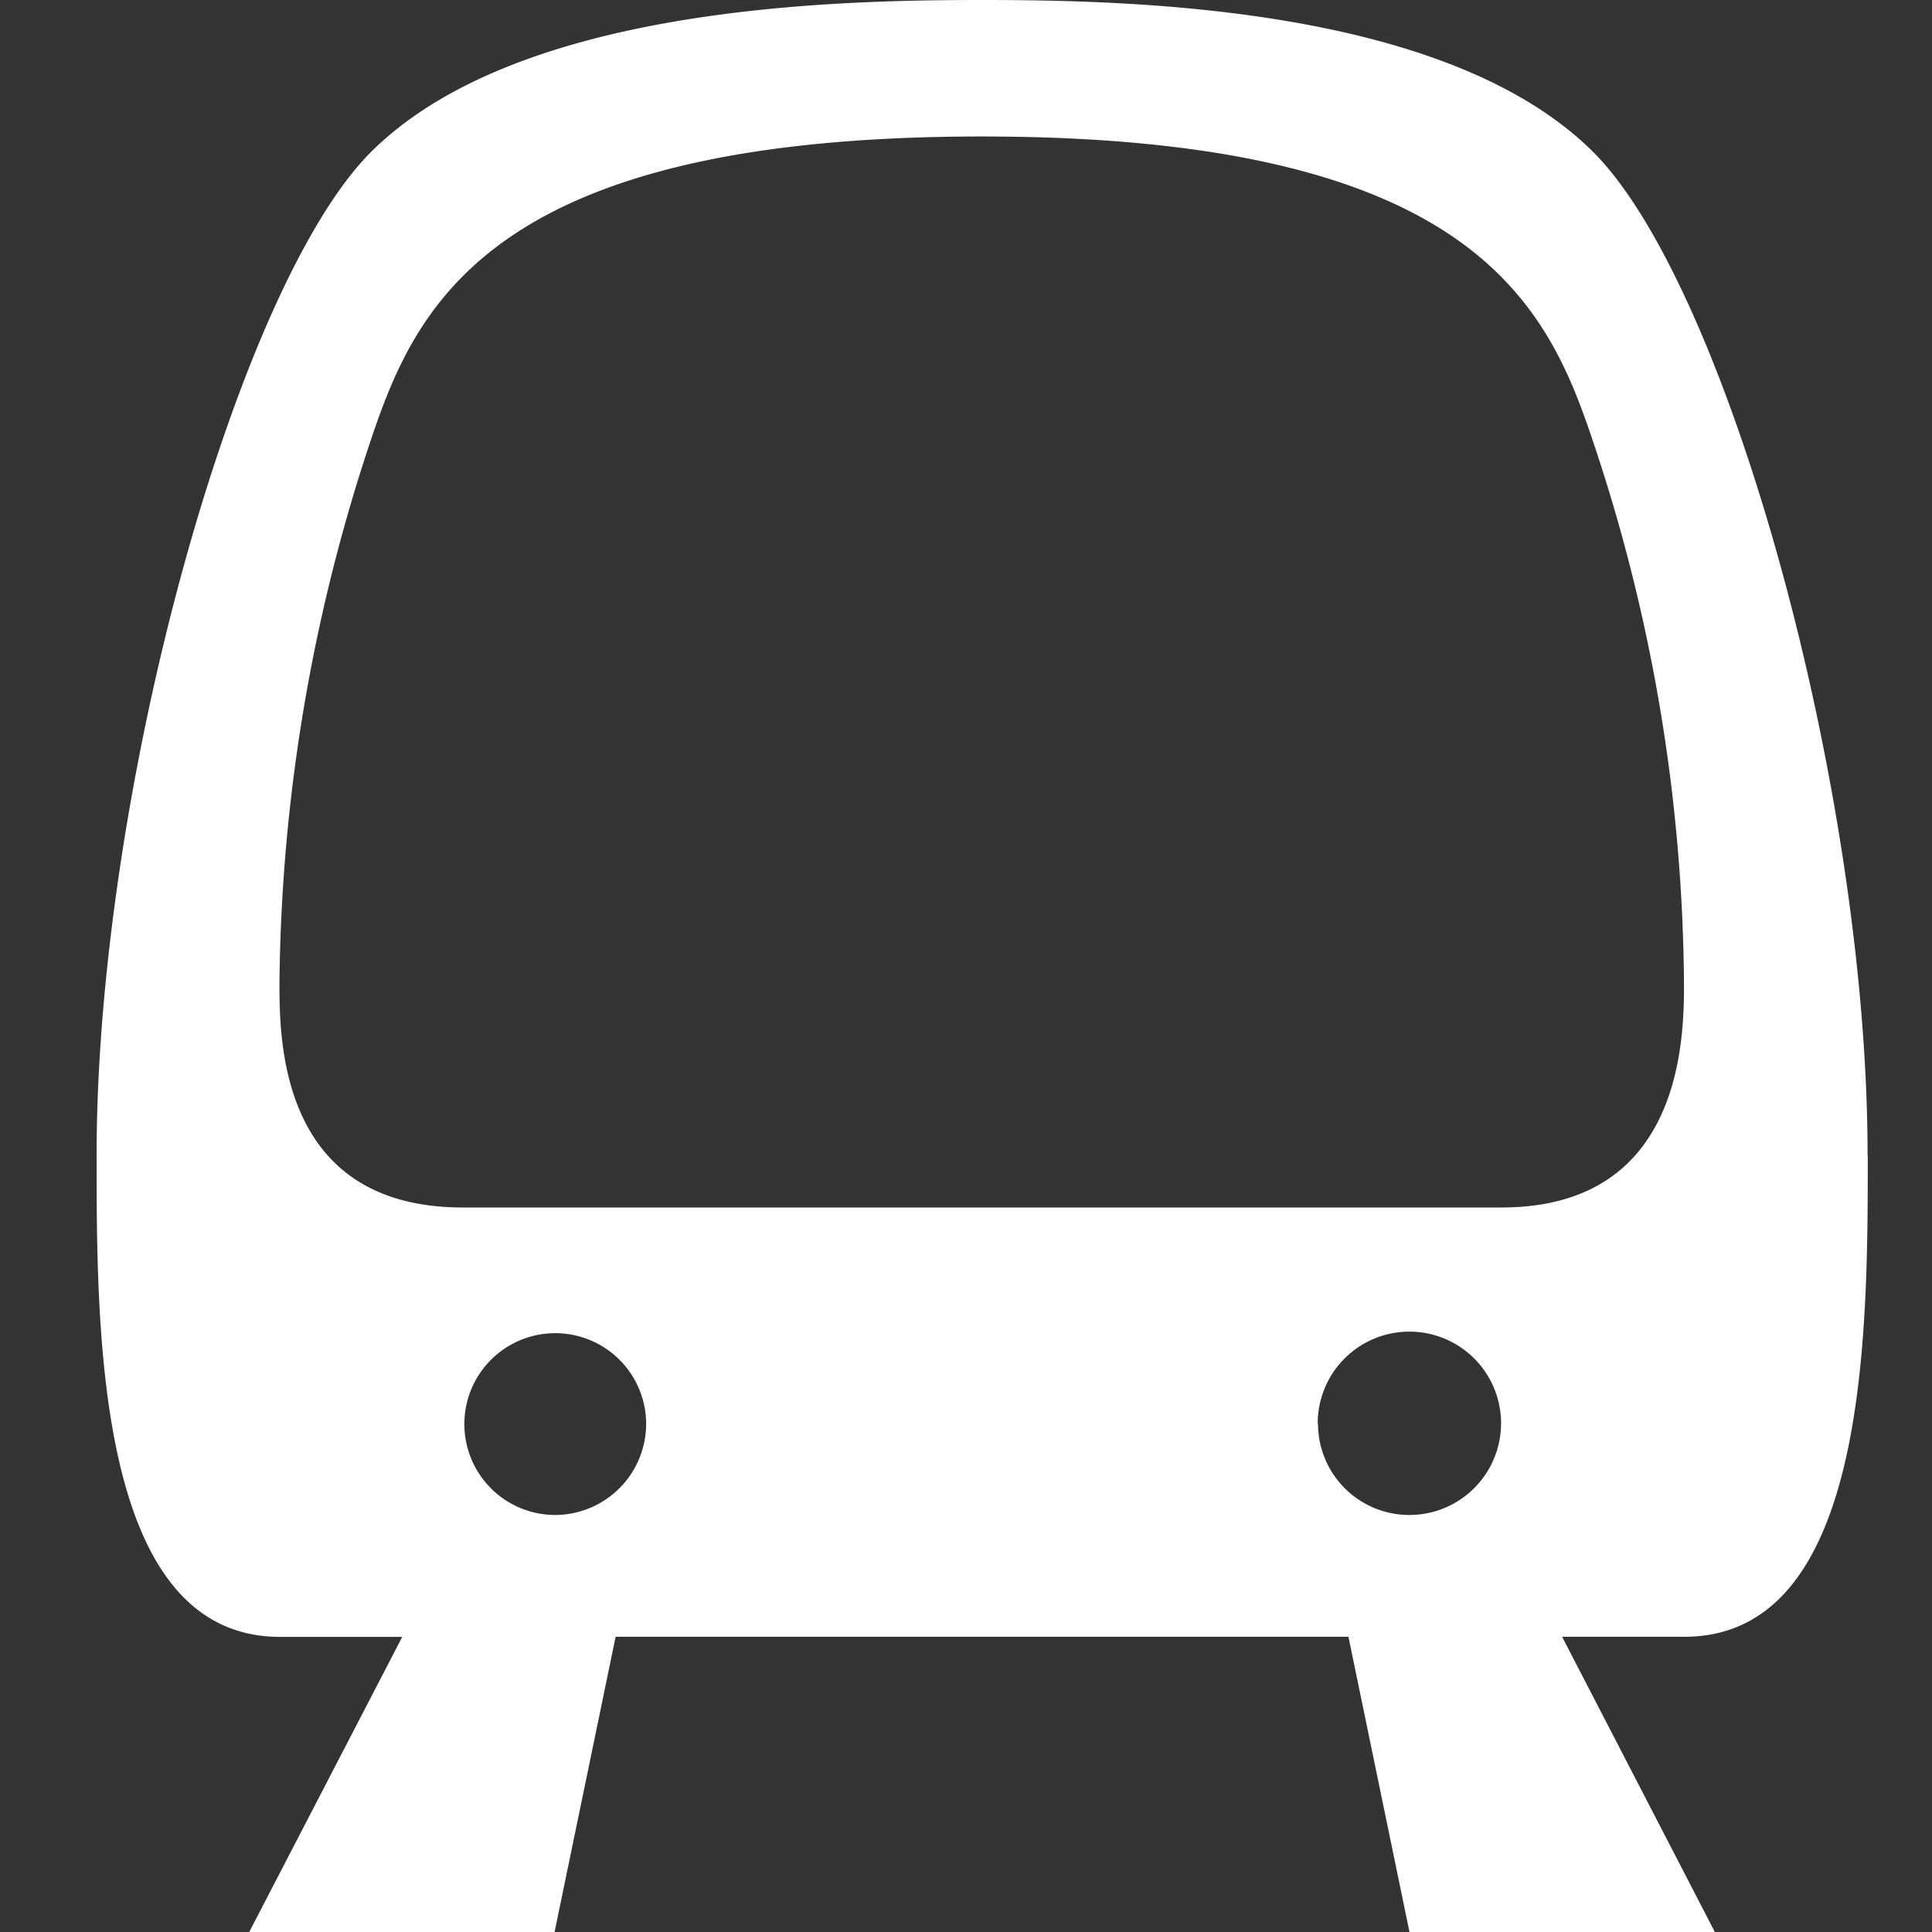
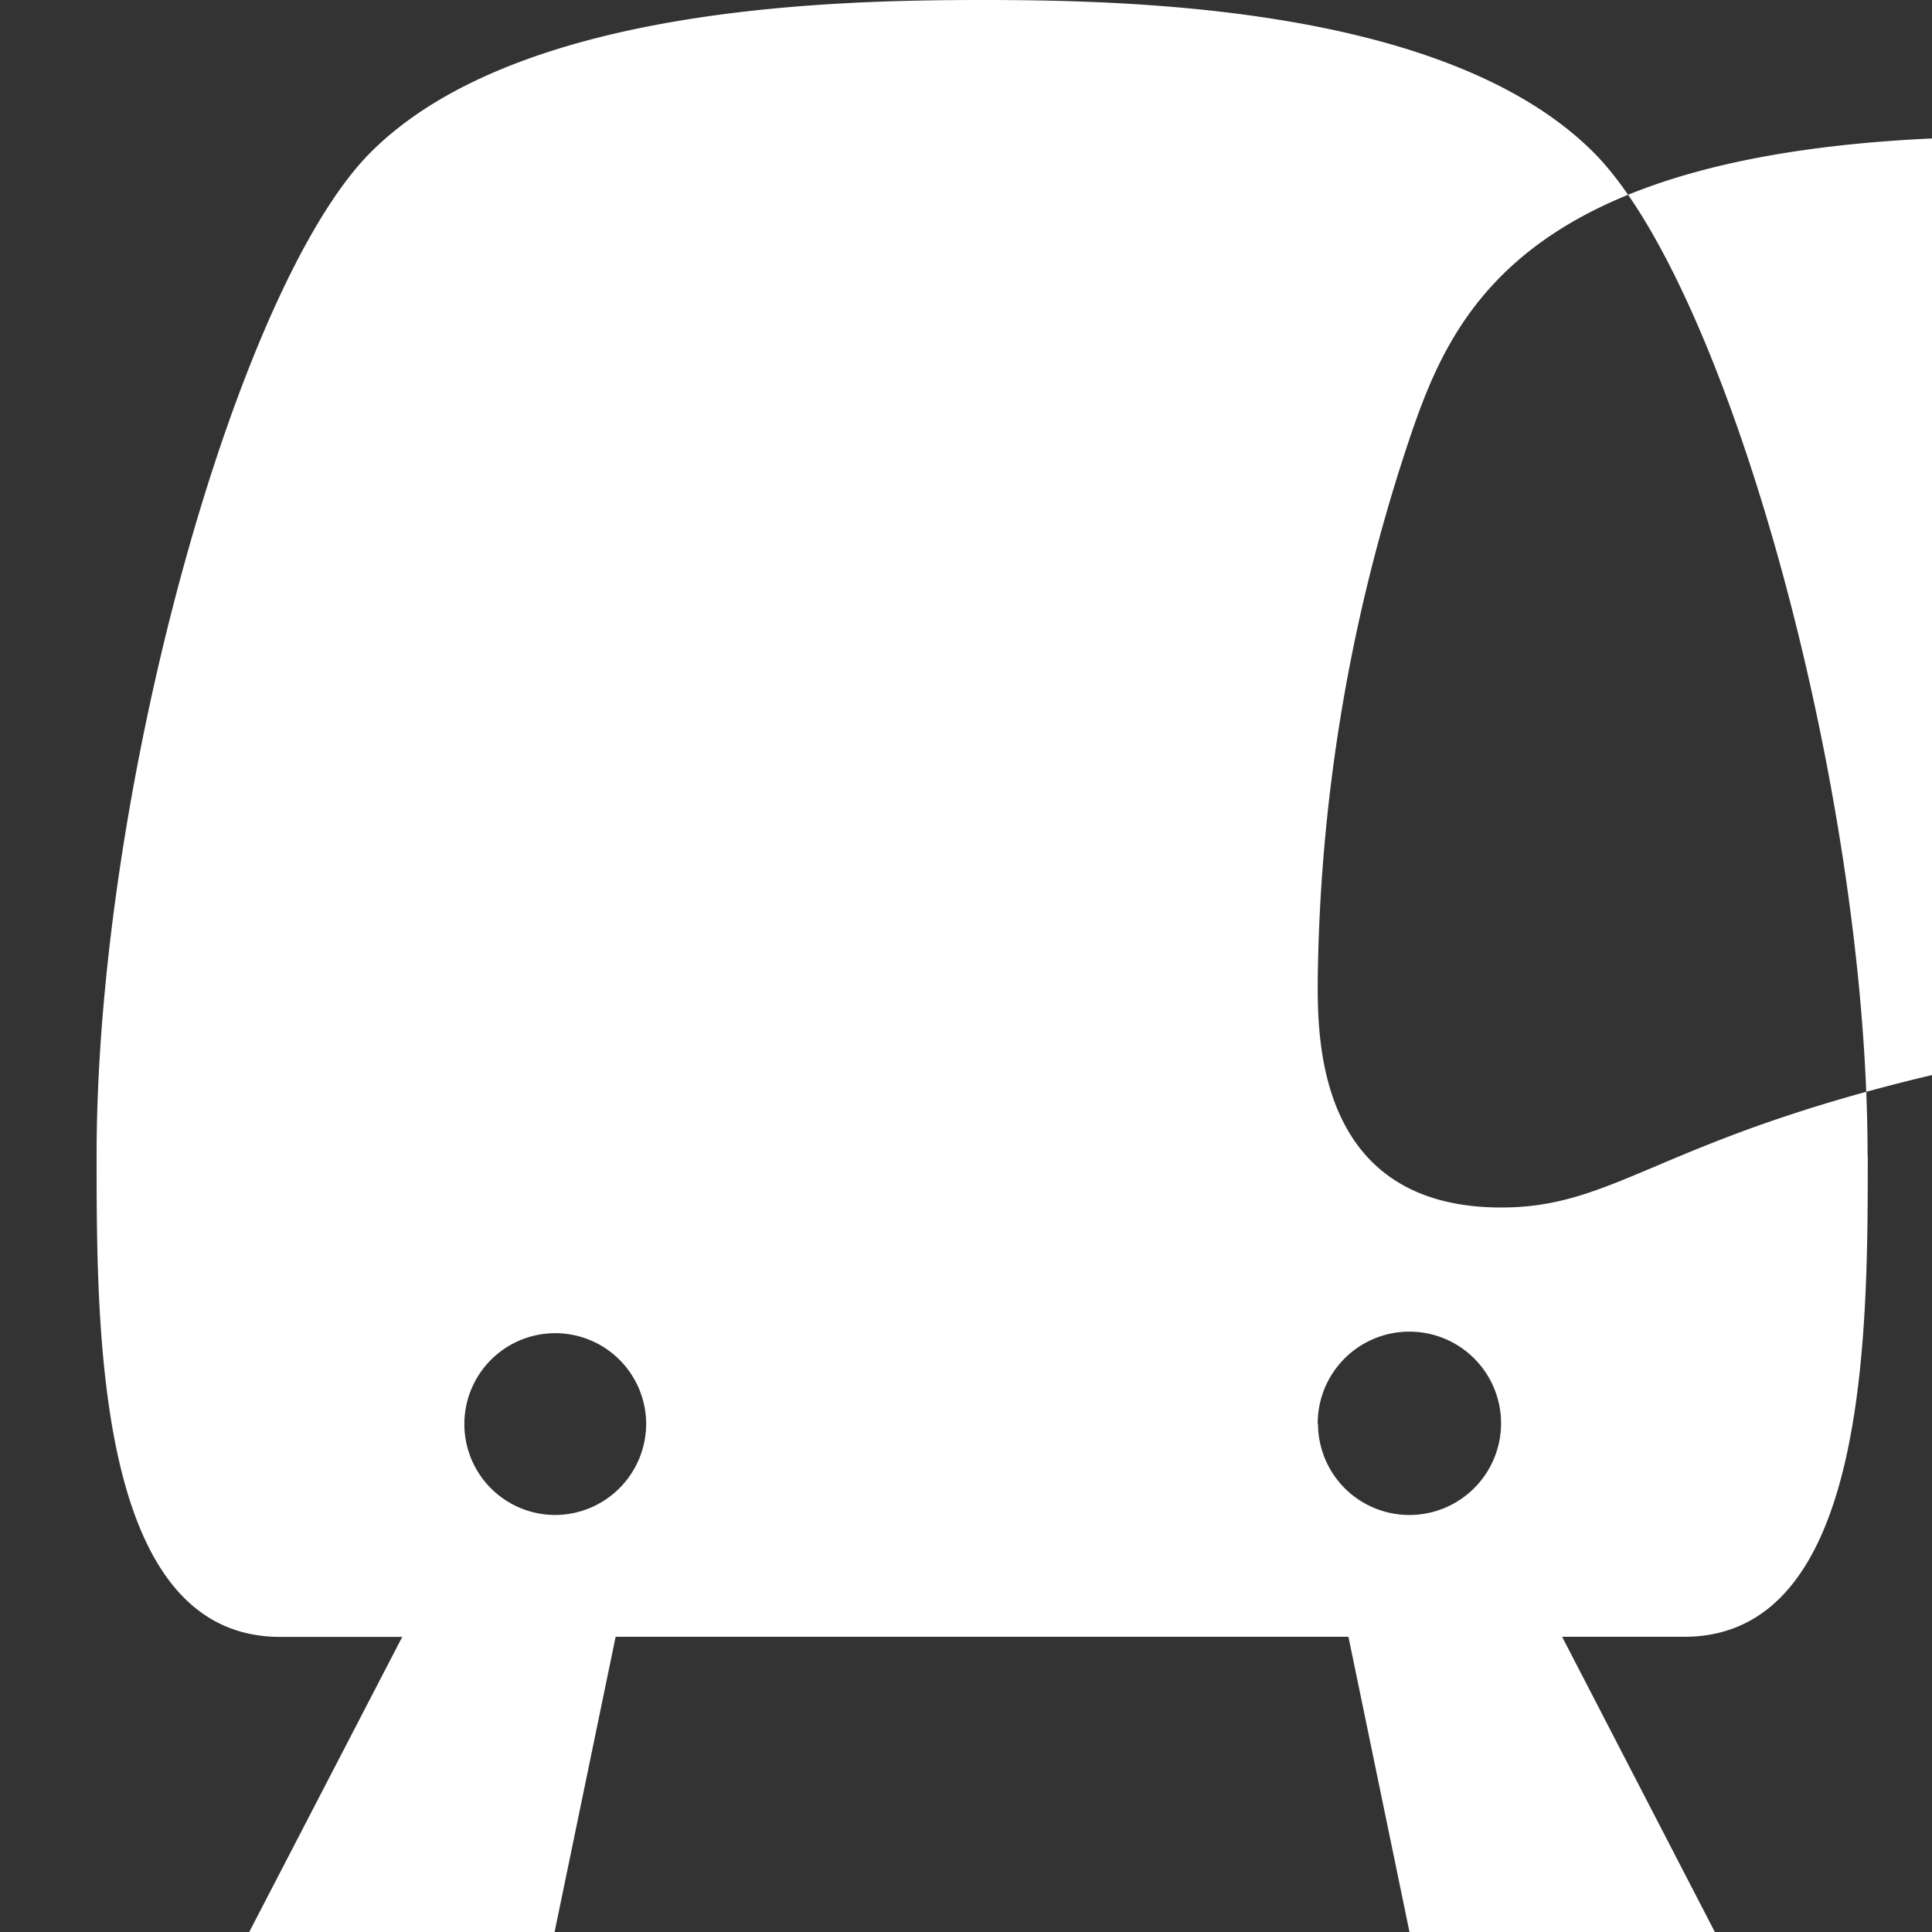
<svg xmlns="http://www.w3.org/2000/svg" width="20" height="20" viewBox="0 0 20 20">
  <rect x="0" y="0" width="20" height="20" fill="#333333" stroke="none" />
  <defs>
    <style>.a{fill:#fff;}.b{fill:none;}</style>
  </defs>
  <g transform="translate(-187 -14)">
-     <path class="a" d="M574.333,654.957c0-3.8-1.458-9.013-2.845-10.388-1.506-1.495-4.741-1.569-6.321-1.569s-4.816.074-6.322,1.569c-1.386,1.376-2.845,6.592-2.845,10.394,0,1.844,0,4.982,1.9,4.982h1.264L557.58,663h3.161l.632-3.056h7.586l.632,3.056h3.161l-1.581-3.056h1.264c1.9,0,1.9-3.138,1.9-4.982Zm-13.592,3.726a.941.941,0,1,1,.948-.941A.945.945,0,0,1,560.741,658.683Zm7.9-.941a.949.949,0,1,1,.948.941A.945.945,0,0,1,568.644,657.742Zm1.9-2.242H559.793c-1.9,0-1.9-1.734-1.9-2.327a18.234,18.234,0,0,1,.948-5.624c.474-1.411,1.265-3.136,6.322-3.136s5.847,1.725,6.321,3.136a17.935,17.935,0,0,1,.948,5.578C572.437,653.72,572.437,655.5,570.541,655.5Z" transform="translate(-368 -629)" />
-     <rect class="b" width="20" height="20" transform="translate(187 14)" />
+     <path class="a" d="M574.333,654.957c0-3.8-1.458-9.013-2.845-10.388-1.506-1.495-4.741-1.569-6.321-1.569s-4.816.074-6.322,1.569c-1.386,1.376-2.845,6.592-2.845,10.394,0,1.844,0,4.982,1.9,4.982h1.264L557.58,663h3.161l.632-3.056h7.586l.632,3.056h3.161l-1.581-3.056h1.264c1.9,0,1.9-3.138,1.9-4.982Zm-13.592,3.726a.941.941,0,1,1,.948-.941A.945.945,0,0,1,560.741,658.683Zm7.9-.941a.949.949,0,1,1,.948.941A.945.945,0,0,1,568.644,657.742Zm1.9-2.242c-1.9,0-1.9-1.734-1.9-2.327a18.234,18.234,0,0,1,.948-5.624c.474-1.411,1.265-3.136,6.322-3.136s5.847,1.725,6.321,3.136a17.935,17.935,0,0,1,.948,5.578C572.437,653.72,572.437,655.5,570.541,655.5Z" transform="translate(-368 -629)" />
  </g>
</svg>